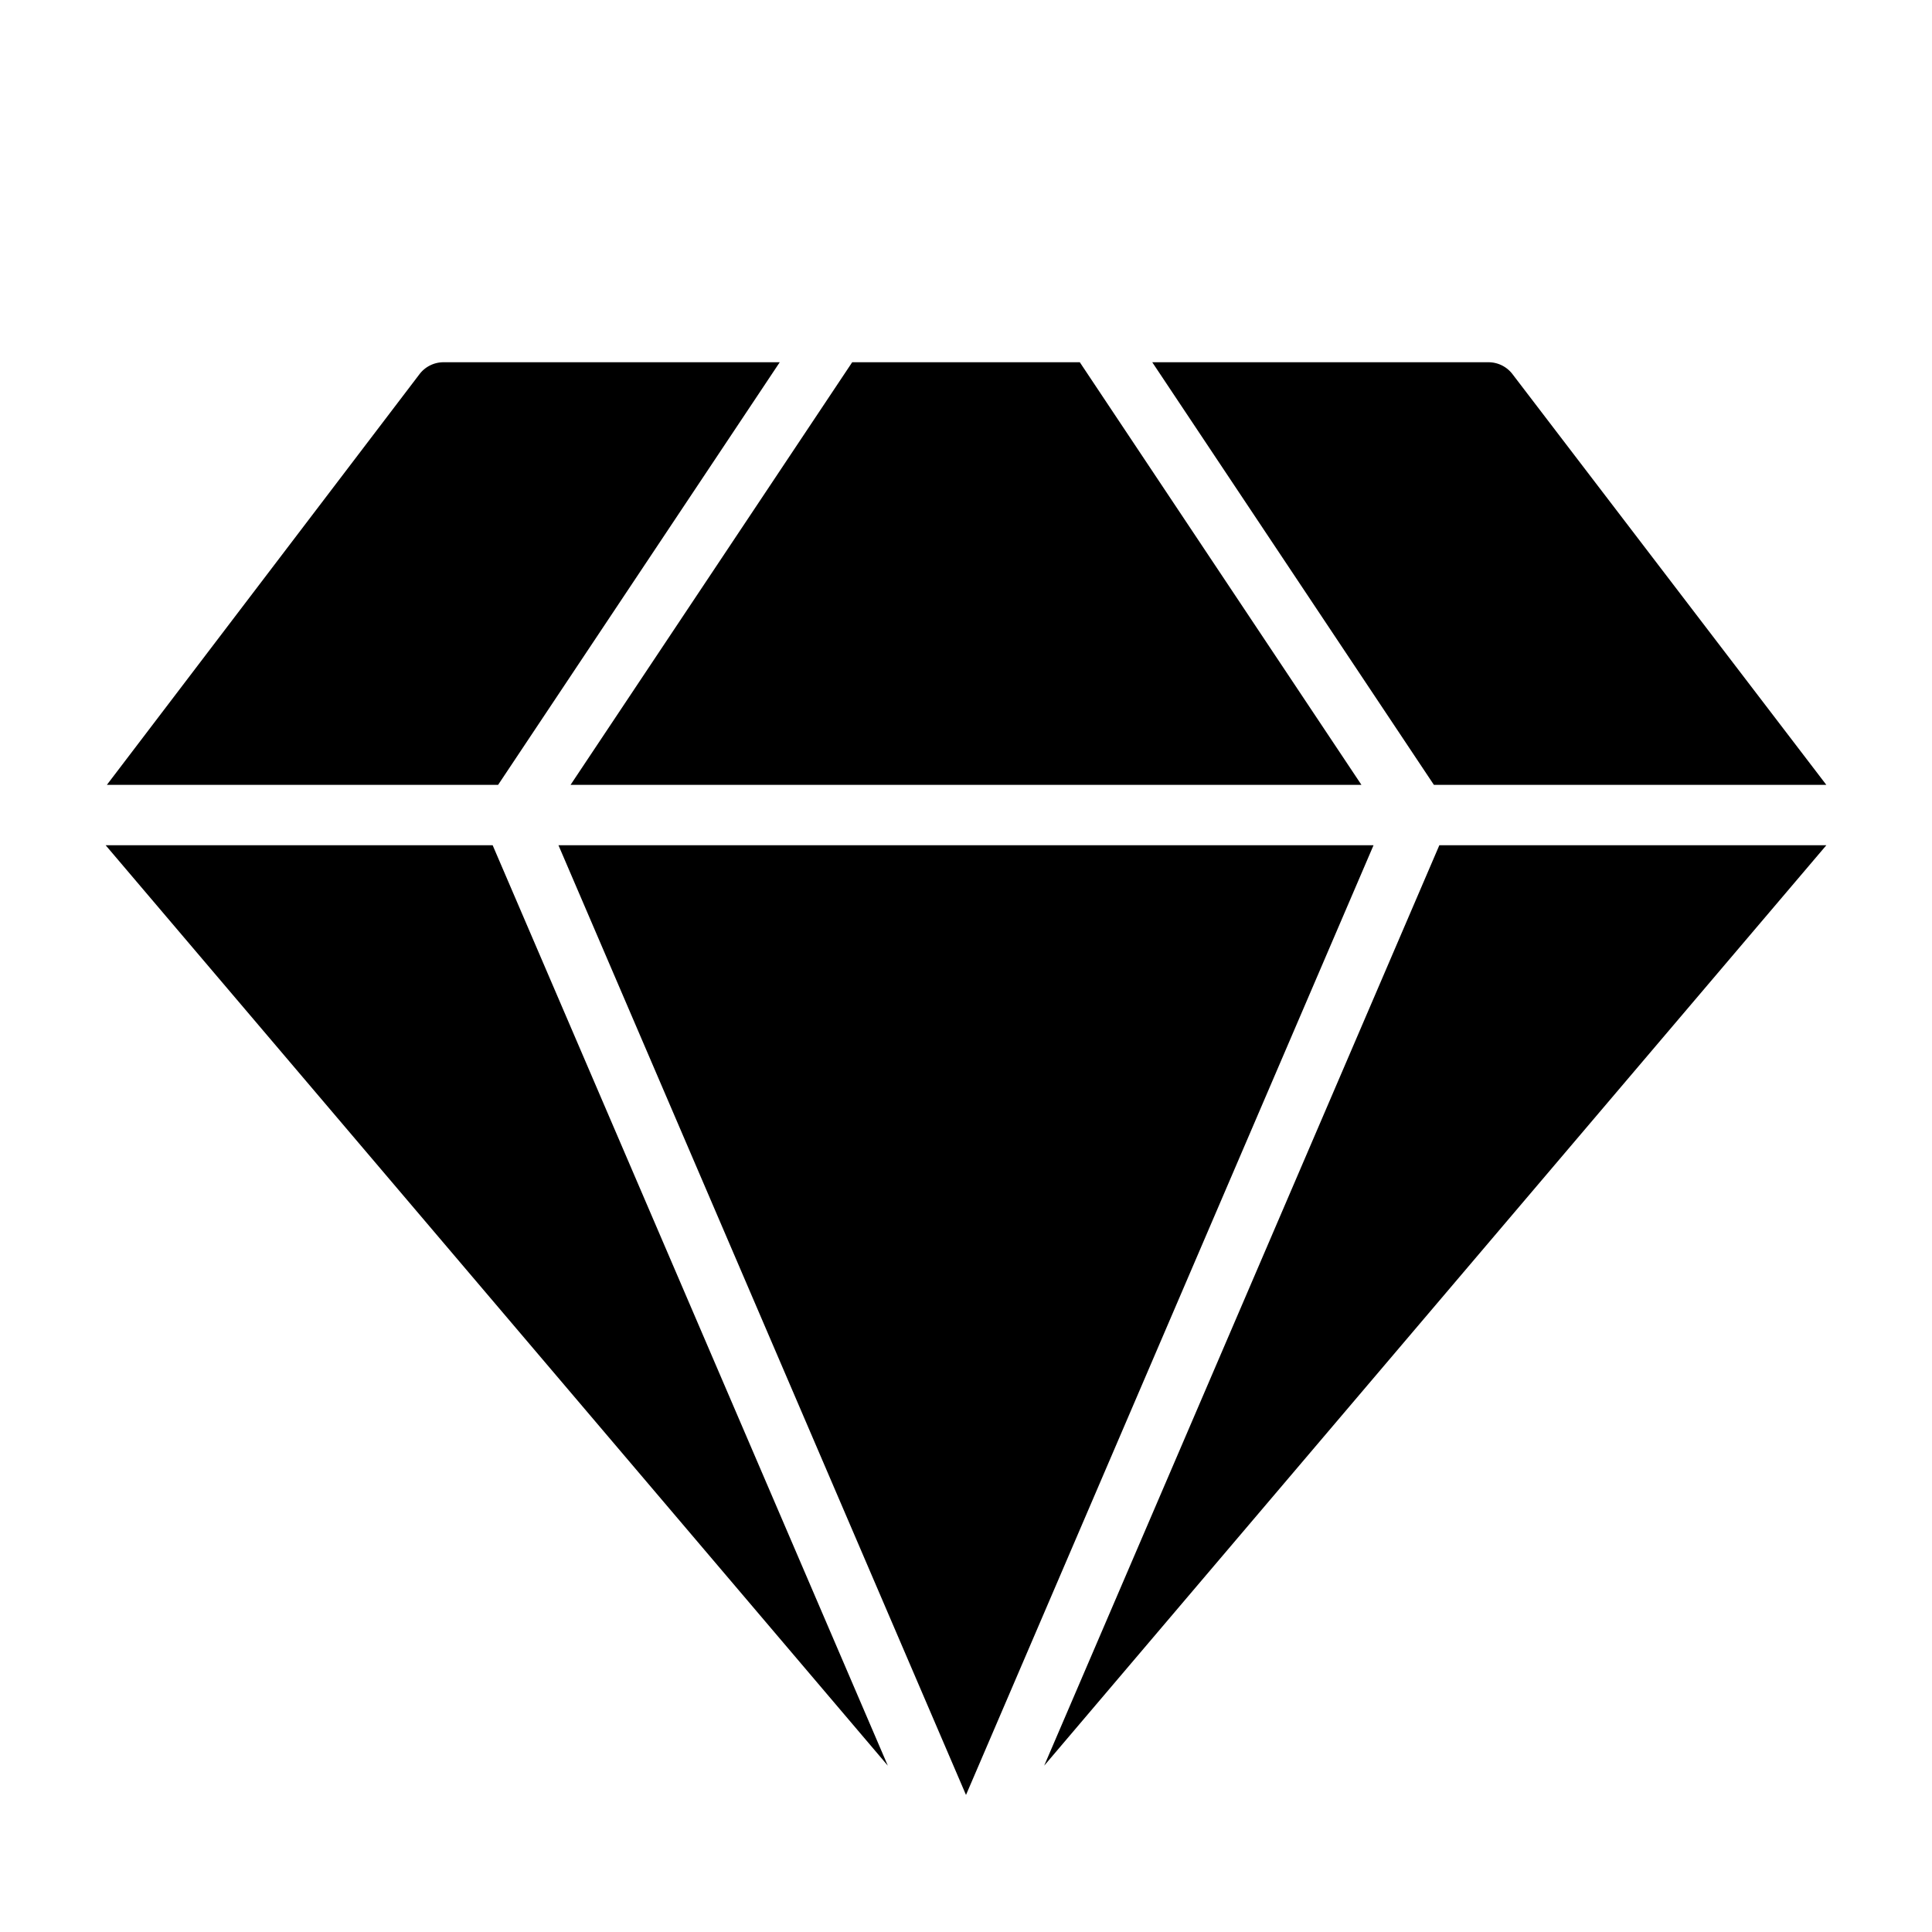
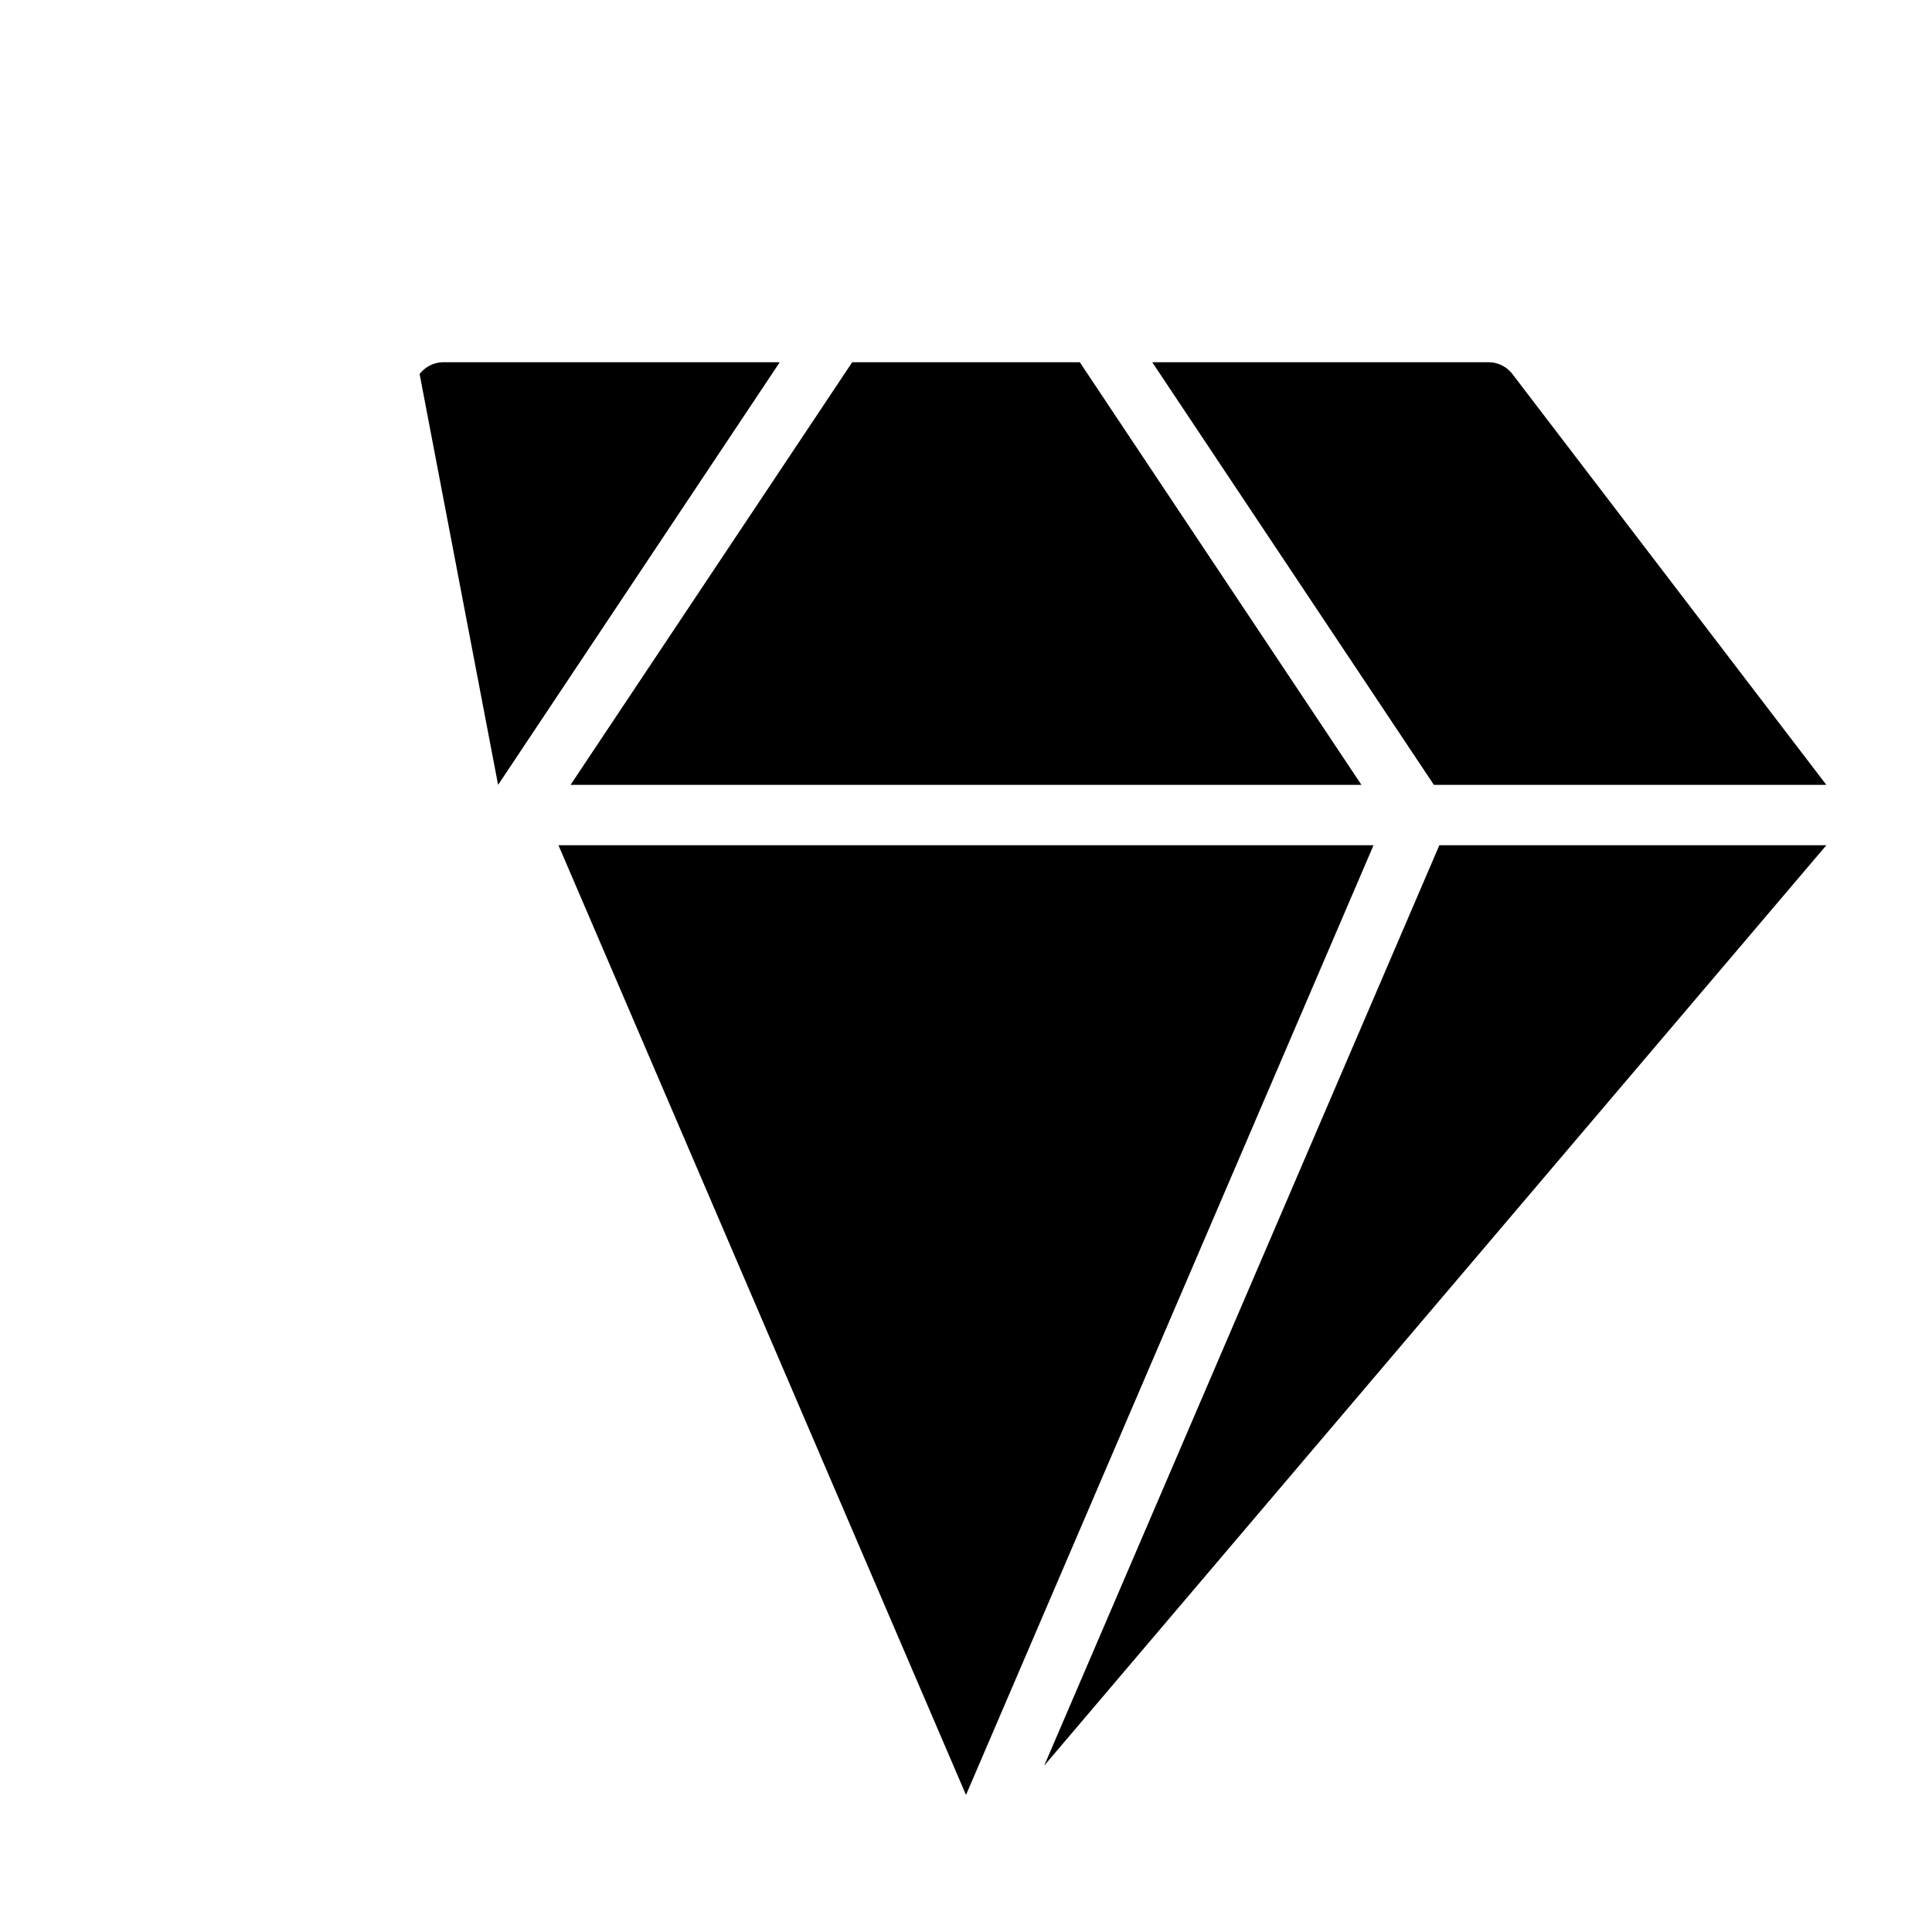
<svg xmlns="http://www.w3.org/2000/svg" viewBox="0 0 64 64" id="diamond">
-   <polygon points="29.41 58.49 16.32 28 3.5 28 29.41 58.49" />
  <polygon points="45.1 26 35.77 12 28.23 12 18.9 26 45.1 26" />
  <polygon points="45.5 28 18.5 28 32 59.46 45.5 28" />
  <polygon points="47.68 28 34.59 58.49 60.5 28 47.68 28" />
-   <path d="M16.5 26l9.33-14H14.69a1 1 0 0 0-.79.39L3.54 26zM47.5 26h13L50.1 12.39a1 1 0 0 0-.79-.39H38.17z" />
+   <path d="M16.5 26l9.33-14H14.69a1 1 0 0 0-.79.39zM47.5 26h13L50.1 12.39a1 1 0 0 0-.79-.39H38.17z" />
</svg>